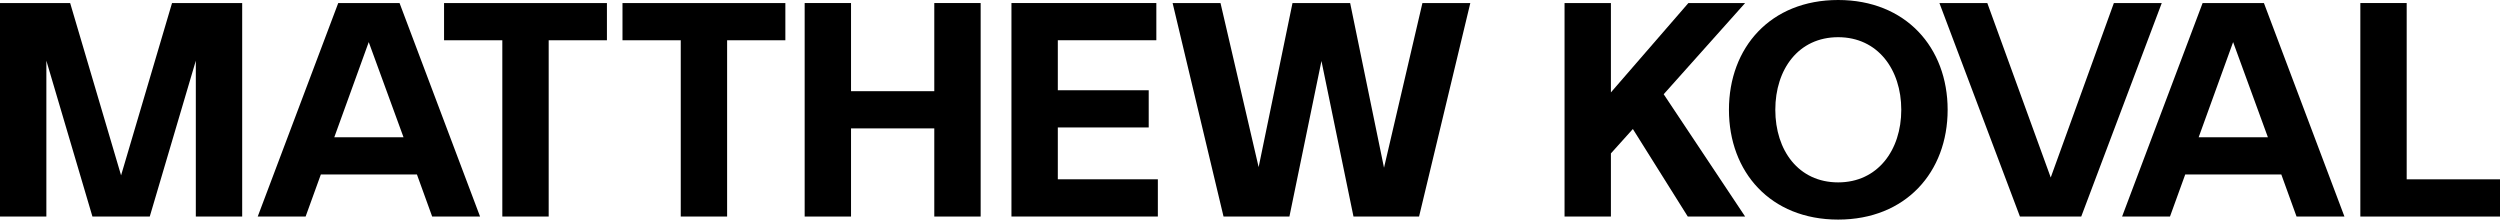
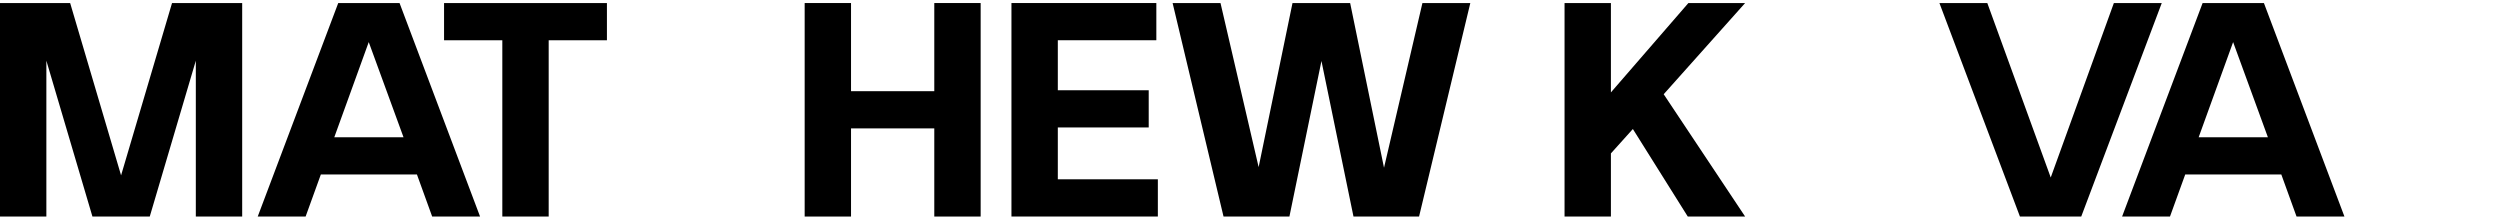
<svg xmlns="http://www.w3.org/2000/svg" id="Layer_2" data-name="Layer 2" viewBox="0 0 1094.12 96.11">
  <defs>
    <style>
      .cls-1 {
        fill: #000;
        stroke-width: 0px;
      }
    </style>
  </defs>
  <g id="Layer_1-2" data-name="Layer 1">
    <g>
      <path class="cls-1" d="M20.29,26.56v68.21H0V1.33h30.7l22.29,75.42L75.29,1.33h30.7v93.44h-20.29V26.56l-20.16,68.21h-25.09L20.29,26.56Z" />
      <path class="cls-1" d="M182.47,76.35h-42.05l-6.67,18.42h-20.96L148.03,1.33h26.83l35.24,93.44h-20.96l-6.67-18.42ZM176.6,60.07l-15.22-41.65-15.08,41.65h30.3Z" />
      <path class="cls-1" d="M265.63,17.62h-25.5v77.15h-20.29V17.62h-25.5V1.33h71.28v16.28Z" />
-       <path class="cls-1" d="M343.72,17.62h-25.5v77.15h-20.29V17.62h-25.5V1.33h71.28v16.28Z" />
      <path class="cls-1" d="M372.45,1.33v38.58h36.44V1.33h20.29v93.44h-20.29v-38.58h-36.44v38.58h-20.29V1.33h20.29Z" />
      <path class="cls-1" d="M506.07,1.33v16.28h-43.12v21.89h39.78v16.28h-39.78v22.69h43.78v16.29h-64.07V1.33h63.4Z" />
      <path class="cls-1" d="M578.33,26.7l-14.02,68.08h-28.83L513.19,1.33h20.96l16.69,71.81,14.82-71.81h25.23l14.82,72.08L622.52,1.33h20.96l-22.43,93.44h-28.7l-14.02-68.08Z" />
      <path class="cls-1" d="M684.72,1.33h20.29v39.11L738.92,1.33h24.83l-35.64,39.91,35.64,53.53h-25.1l-24.03-38.31-9.61,10.68v27.63h-20.29V1.33Z" />
-       <path class="cls-1" d="M756.67,48.05c0-27.23,18.15-48.05,47.79-48.05s47.92,20.82,47.92,48.05-18.29,48.05-47.92,48.05-47.79-20.82-47.79-48.05ZM804.46,79.82c17.35,0,27.63-14.15,27.63-31.77s-10.28-31.77-27.63-31.77-27.5,14.02-27.5,31.77,10.14,31.77,27.5,31.77Z" />
      <path class="cls-1" d="M848.78,1.33h20.96l27.76,76.35L925.13,1.33h20.96l-35.24,93.44h-26.83L848.78,1.33Z" />
      <path class="cls-1" d="M998.41,76.35h-42.05l-6.67,18.42h-20.96L963.97,1.33h26.83l35.24,93.44h-20.96l-6.67-18.42ZM992.54,60.07l-15.22-41.65-15.08,41.65h30.3Z" />
-       <path class="cls-1" d="M1053.28,1.33v77.15h40.85v16.29h-61.13V1.33h20.29Z" />
    </g>
  </g>
</svg>